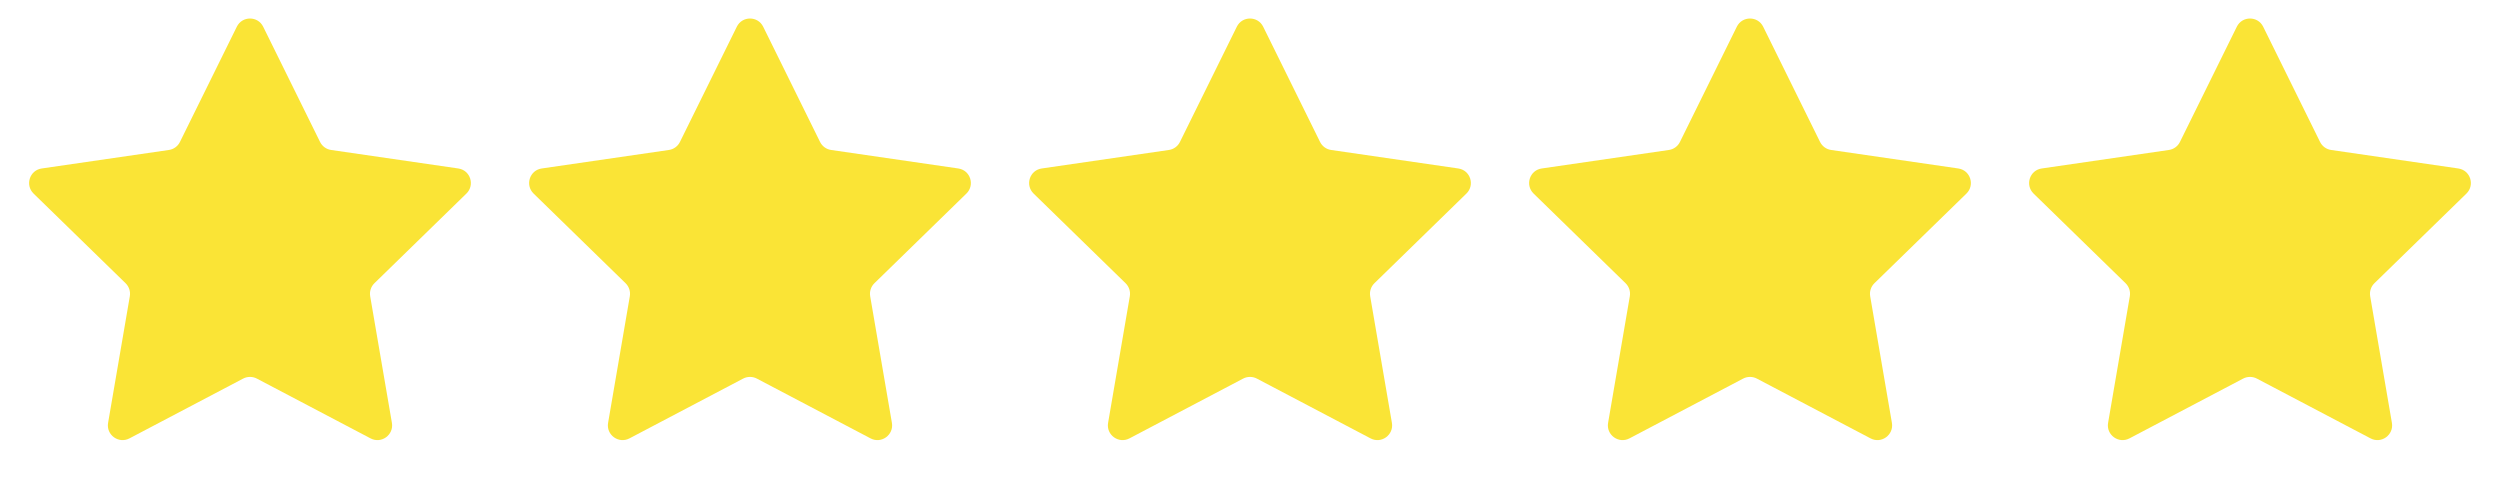
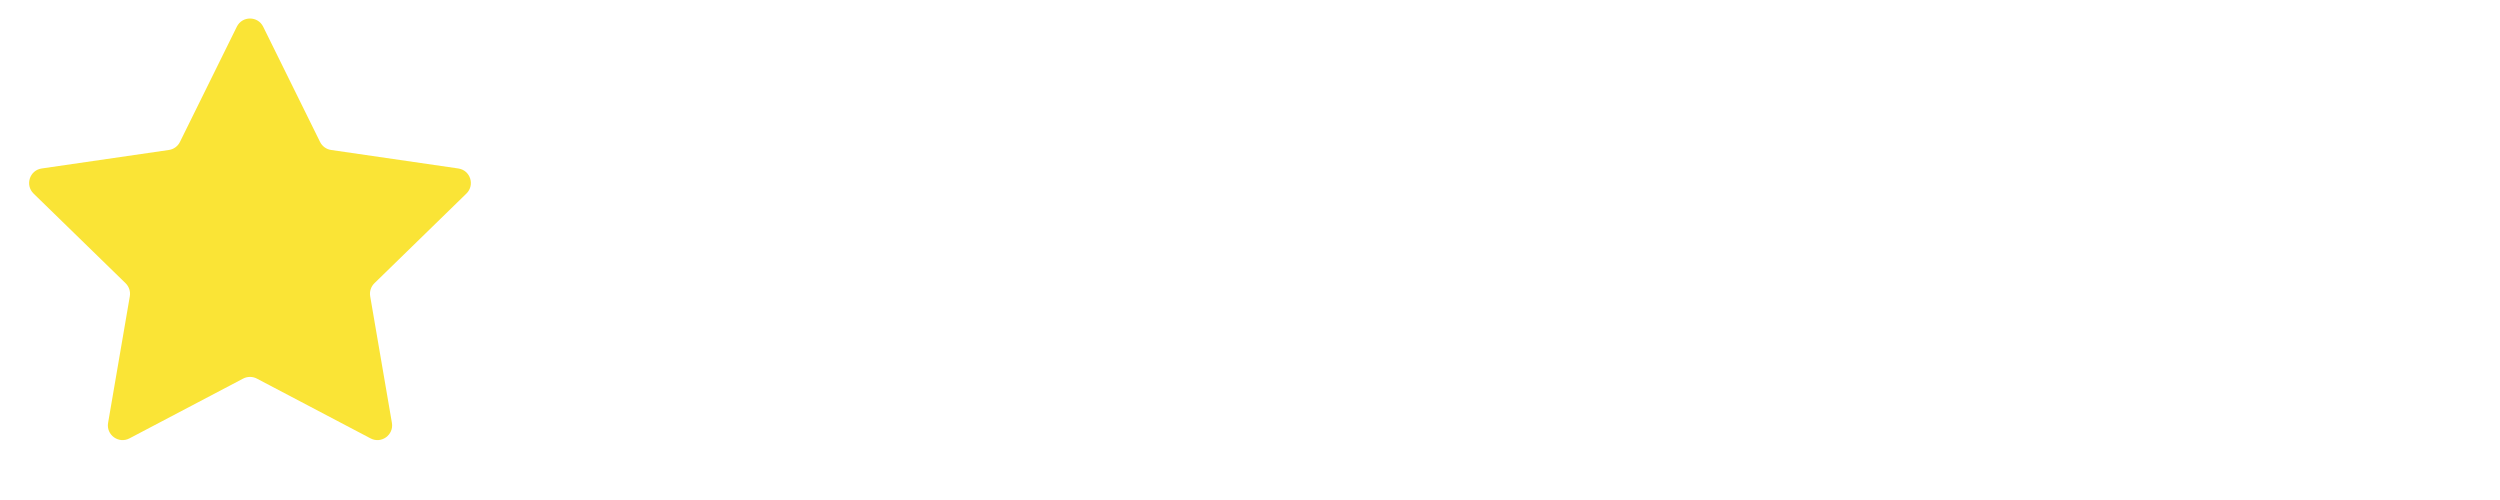
<svg xmlns="http://www.w3.org/2000/svg" width="85" height="17" viewBox="0 0 85 17" fill="none">
  <path d="M8.052 0.908C8.235 0.537 8.765 0.537 8.948 0.908L10.882 4.826C10.955 4.974 11.095 5.076 11.258 5.099L15.581 5.728C15.992 5.787 16.155 6.291 15.858 6.581L12.73 9.63C12.612 9.745 12.559 9.91 12.586 10.072L13.325 14.378C13.395 14.787 12.966 15.098 12.599 14.905L8.733 12.872C8.587 12.796 8.413 12.796 8.267 12.872L4.401 14.905C4.034 15.098 3.605 14.787 3.675 14.378L4.414 10.072C4.441 9.91 4.388 9.745 4.27 9.63L1.141 6.581C0.845 6.291 1.008 5.787 1.419 5.728L5.742 5.099C5.905 5.076 6.045 4.974 6.118 4.826L8.052 0.908Z" fill="#FAE436" />
-   <path d="M25.052 0.908C25.235 0.537 25.765 0.537 25.948 0.908L27.882 4.826C27.955 4.974 28.095 5.076 28.258 5.099L32.581 5.728C32.992 5.787 33.155 6.291 32.858 6.581L29.73 9.63C29.612 9.745 29.559 9.91 29.586 10.072L30.325 14.378C30.395 14.787 29.966 15.098 29.599 14.905L25.733 12.872C25.587 12.796 25.413 12.796 25.267 12.872L21.401 14.905C21.034 15.098 20.605 14.787 20.675 14.378L21.414 10.072C21.441 9.91 21.388 9.745 21.27 9.63L18.142 6.581C17.845 6.291 18.009 5.787 18.419 5.728L22.742 5.099C22.905 5.076 23.045 4.974 23.118 4.826L25.052 0.908Z" fill="#FAE436" />
-   <path d="M42.052 0.908C42.235 0.537 42.765 0.537 42.948 0.908L44.882 4.826C44.955 4.974 45.095 5.076 45.258 5.099L49.581 5.728C49.992 5.787 50.155 6.291 49.858 6.581L46.73 9.63C46.612 9.745 46.559 9.91 46.586 10.072L47.325 14.378C47.395 14.787 46.966 15.098 46.599 14.905L42.733 12.872C42.587 12.796 42.413 12.796 42.267 12.872L38.401 14.905C38.034 15.098 37.605 14.787 37.675 14.378L38.414 10.072C38.441 9.91 38.388 9.745 38.27 9.63L35.142 6.581C34.845 6.291 35.008 5.787 35.419 5.728L39.742 5.099C39.905 5.076 40.045 4.974 40.118 4.826L42.052 0.908Z" fill="#FAE436" />
-   <path d="M59.052 0.908C59.235 0.537 59.765 0.537 59.948 0.908L61.882 4.826C61.955 4.974 62.095 5.076 62.258 5.099L66.581 5.728C66.992 5.787 67.155 6.291 66.859 6.581L63.73 9.63C63.612 9.745 63.559 9.91 63.586 10.072L64.325 14.378C64.395 14.787 63.966 15.098 63.599 14.905L59.733 12.872C59.587 12.796 59.413 12.796 59.267 12.872L55.401 14.905C55.034 15.098 54.605 14.787 54.675 14.378L55.414 10.072C55.441 9.91 55.388 9.745 55.27 9.63L52.142 6.581C51.845 6.291 52.008 5.787 52.419 5.728L56.742 5.099C56.905 5.076 57.045 4.974 57.118 4.826L59.052 0.908Z" fill="#FAE436" />
-   <path d="M76.052 0.908C76.235 0.537 76.765 0.537 76.948 0.908L78.882 4.826C78.955 4.974 79.095 5.076 79.258 5.099L83.581 5.728C83.992 5.787 84.155 6.291 83.859 6.581L80.73 9.63C80.612 9.745 80.559 9.91 80.586 10.072L81.325 14.378C81.395 14.787 80.966 15.098 80.599 14.905L76.733 12.872C76.587 12.796 76.413 12.796 76.267 12.872L72.401 14.905C72.034 15.098 71.605 14.787 71.675 14.378L72.414 10.072C72.441 9.91 72.388 9.745 72.27 9.63L69.141 6.581C68.845 6.291 69.008 5.787 69.419 5.728L73.742 5.099C73.905 5.076 74.045 4.974 74.118 4.826L76.052 0.908Z" fill="#FAE436" />
</svg>